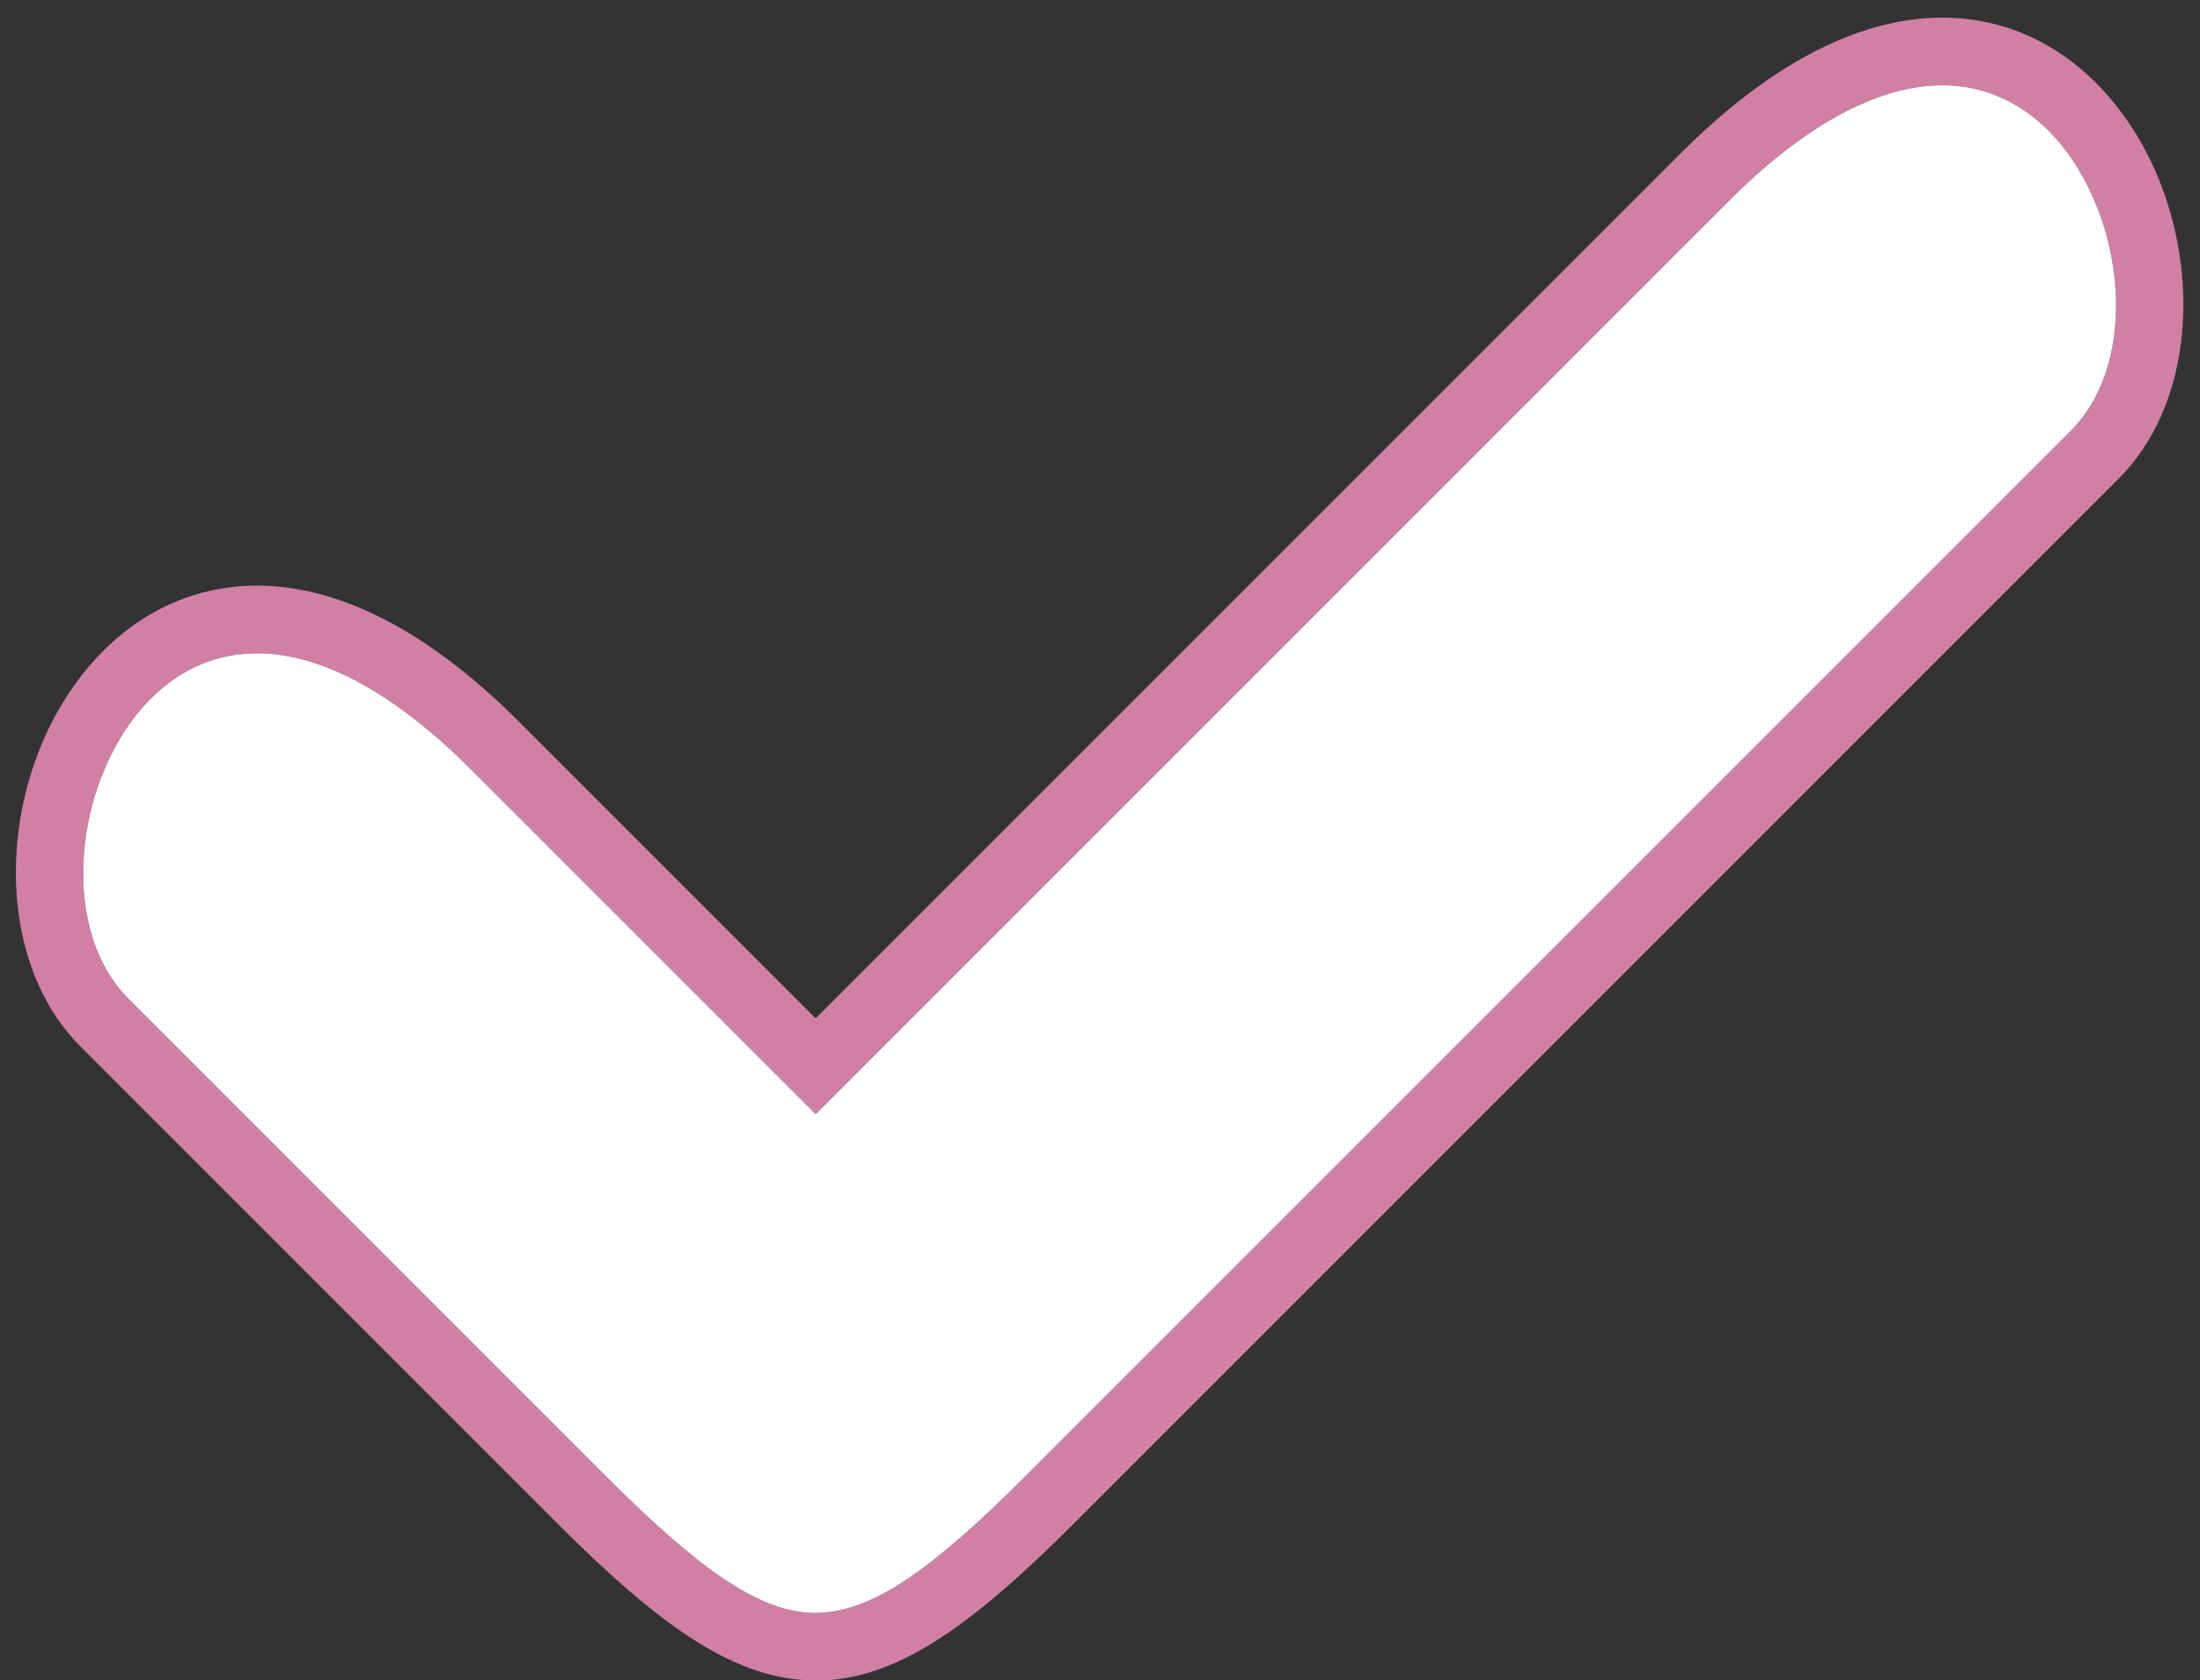
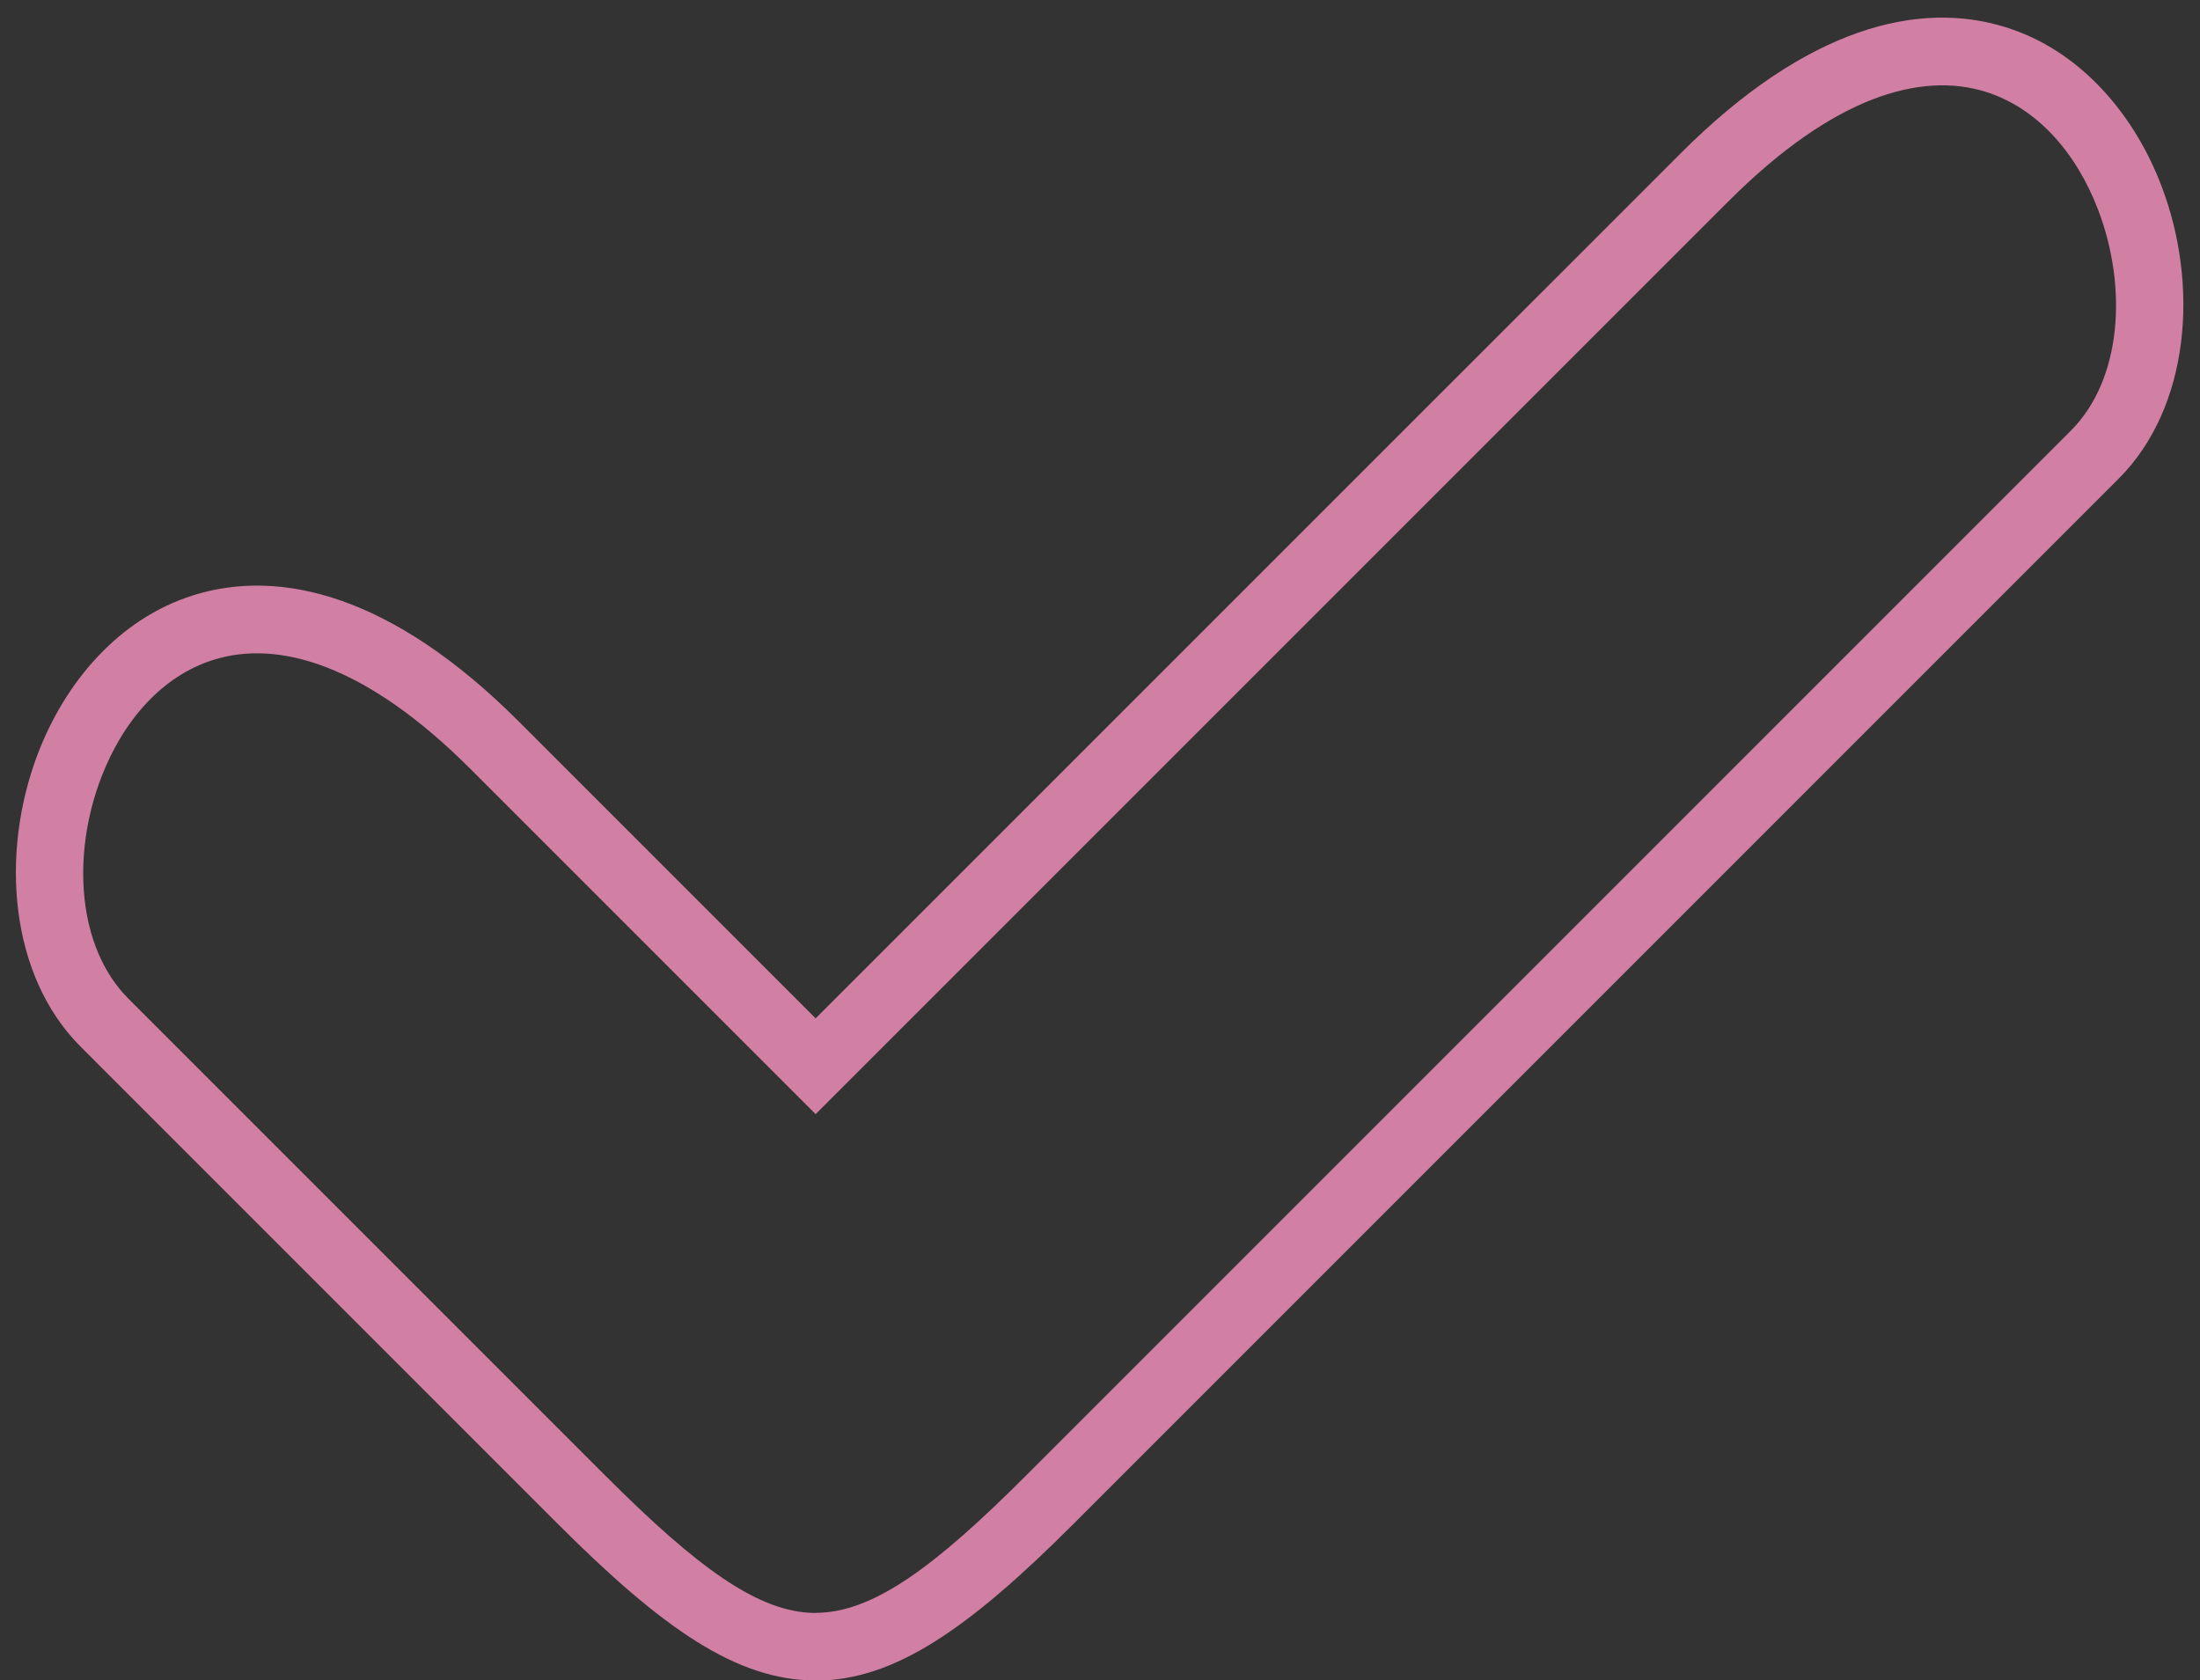
<svg xmlns="http://www.w3.org/2000/svg" fill="#d180a4" height="285.7" preserveAspectRatio="xMidYMid meet" version="1" viewBox="-2.7 -3.0 374.1 285.7" width="374.1" zoomAndPan="magnify">
  <rect x="-2.7" y="-3.0" width="374.1" height="285.7" fill="#333333" stroke="none" />
  <g>
    <g id="change1_1">
      <path d="M 85.473 119.637 L 135.996 170.16 L 283.102 23.059 C 304.609 1.547 323.648 -2.98 338.375 1.633 C 344.734 3.621 350.219 7.328 354.719 12.137 C 359.098 16.812 362.508 22.488 364.836 28.582 C 371.316 45.547 369.66 66.301 357.566 78.395 L 179.891 256.074 C 162.098 273.863 149.438 282.762 135.996 282.762 L 135.996 282.738 C 122.539 282.738 109.883 273.852 92.105 256.074 L 11.008 174.973 C -1.09 162.879 -2.742 142.121 3.738 125.16 C 6.066 119.066 9.473 113.391 13.852 108.715 C 18.352 103.906 23.84 100.199 30.195 98.211 C 44.922 93.598 63.961 98.125 85.473 119.637 Z M 131.926 182.379 L 77.328 127.781 C 59.402 109.855 44.547 105.77 33.617 109.191 C 29.211 110.57 25.387 113.164 22.223 116.543 C 18.938 120.051 16.332 124.441 14.492 129.254 C 9.48 142.379 10.406 158.086 19.152 166.828 L 100.254 247.93 C 115.809 263.484 126.301 271.262 135.996 271.262 L 135.996 271.242 C 145.711 271.242 156.203 263.469 171.742 247.93 L 349.422 70.25 C 358.164 61.508 359.094 45.801 354.078 32.676 C 352.242 27.863 349.633 23.473 346.352 19.965 C 343.188 16.586 339.359 13.992 334.953 12.613 C 324.027 9.191 309.172 13.277 291.246 31.203 L 140.07 182.379 L 135.996 186.449 L 131.926 182.379" fill="inherit" />
    </g>
    <g id="change2_1">
-       <path d="M 14.492 129.254 C 9.48 142.379 10.406 158.086 19.152 166.828 L 100.254 247.93 C 115.809 263.484 126.301 271.262 135.996 271.262 L 135.996 271.242 C 145.711 271.242 156.203 263.469 171.742 247.93 L 349.422 70.25 C 358.164 61.508 359.094 45.801 354.078 32.676 C 352.242 27.863 349.633 23.473 346.352 19.965 C 343.188 16.586 339.359 13.992 334.953 12.613 C 324.027 9.191 309.172 13.277 291.246 31.203 L 140.07 182.379 L 135.996 186.449 L 77.328 127.781 C 59.402 109.855 44.547 105.77 33.617 109.191 C 29.211 110.57 25.387 113.164 22.223 116.543 C 18.938 120.051 16.332 124.441 14.492 129.254" fill="#ffffff" fill-rule="evenodd" />
-     </g>
+       </g>
  </g>
</svg>